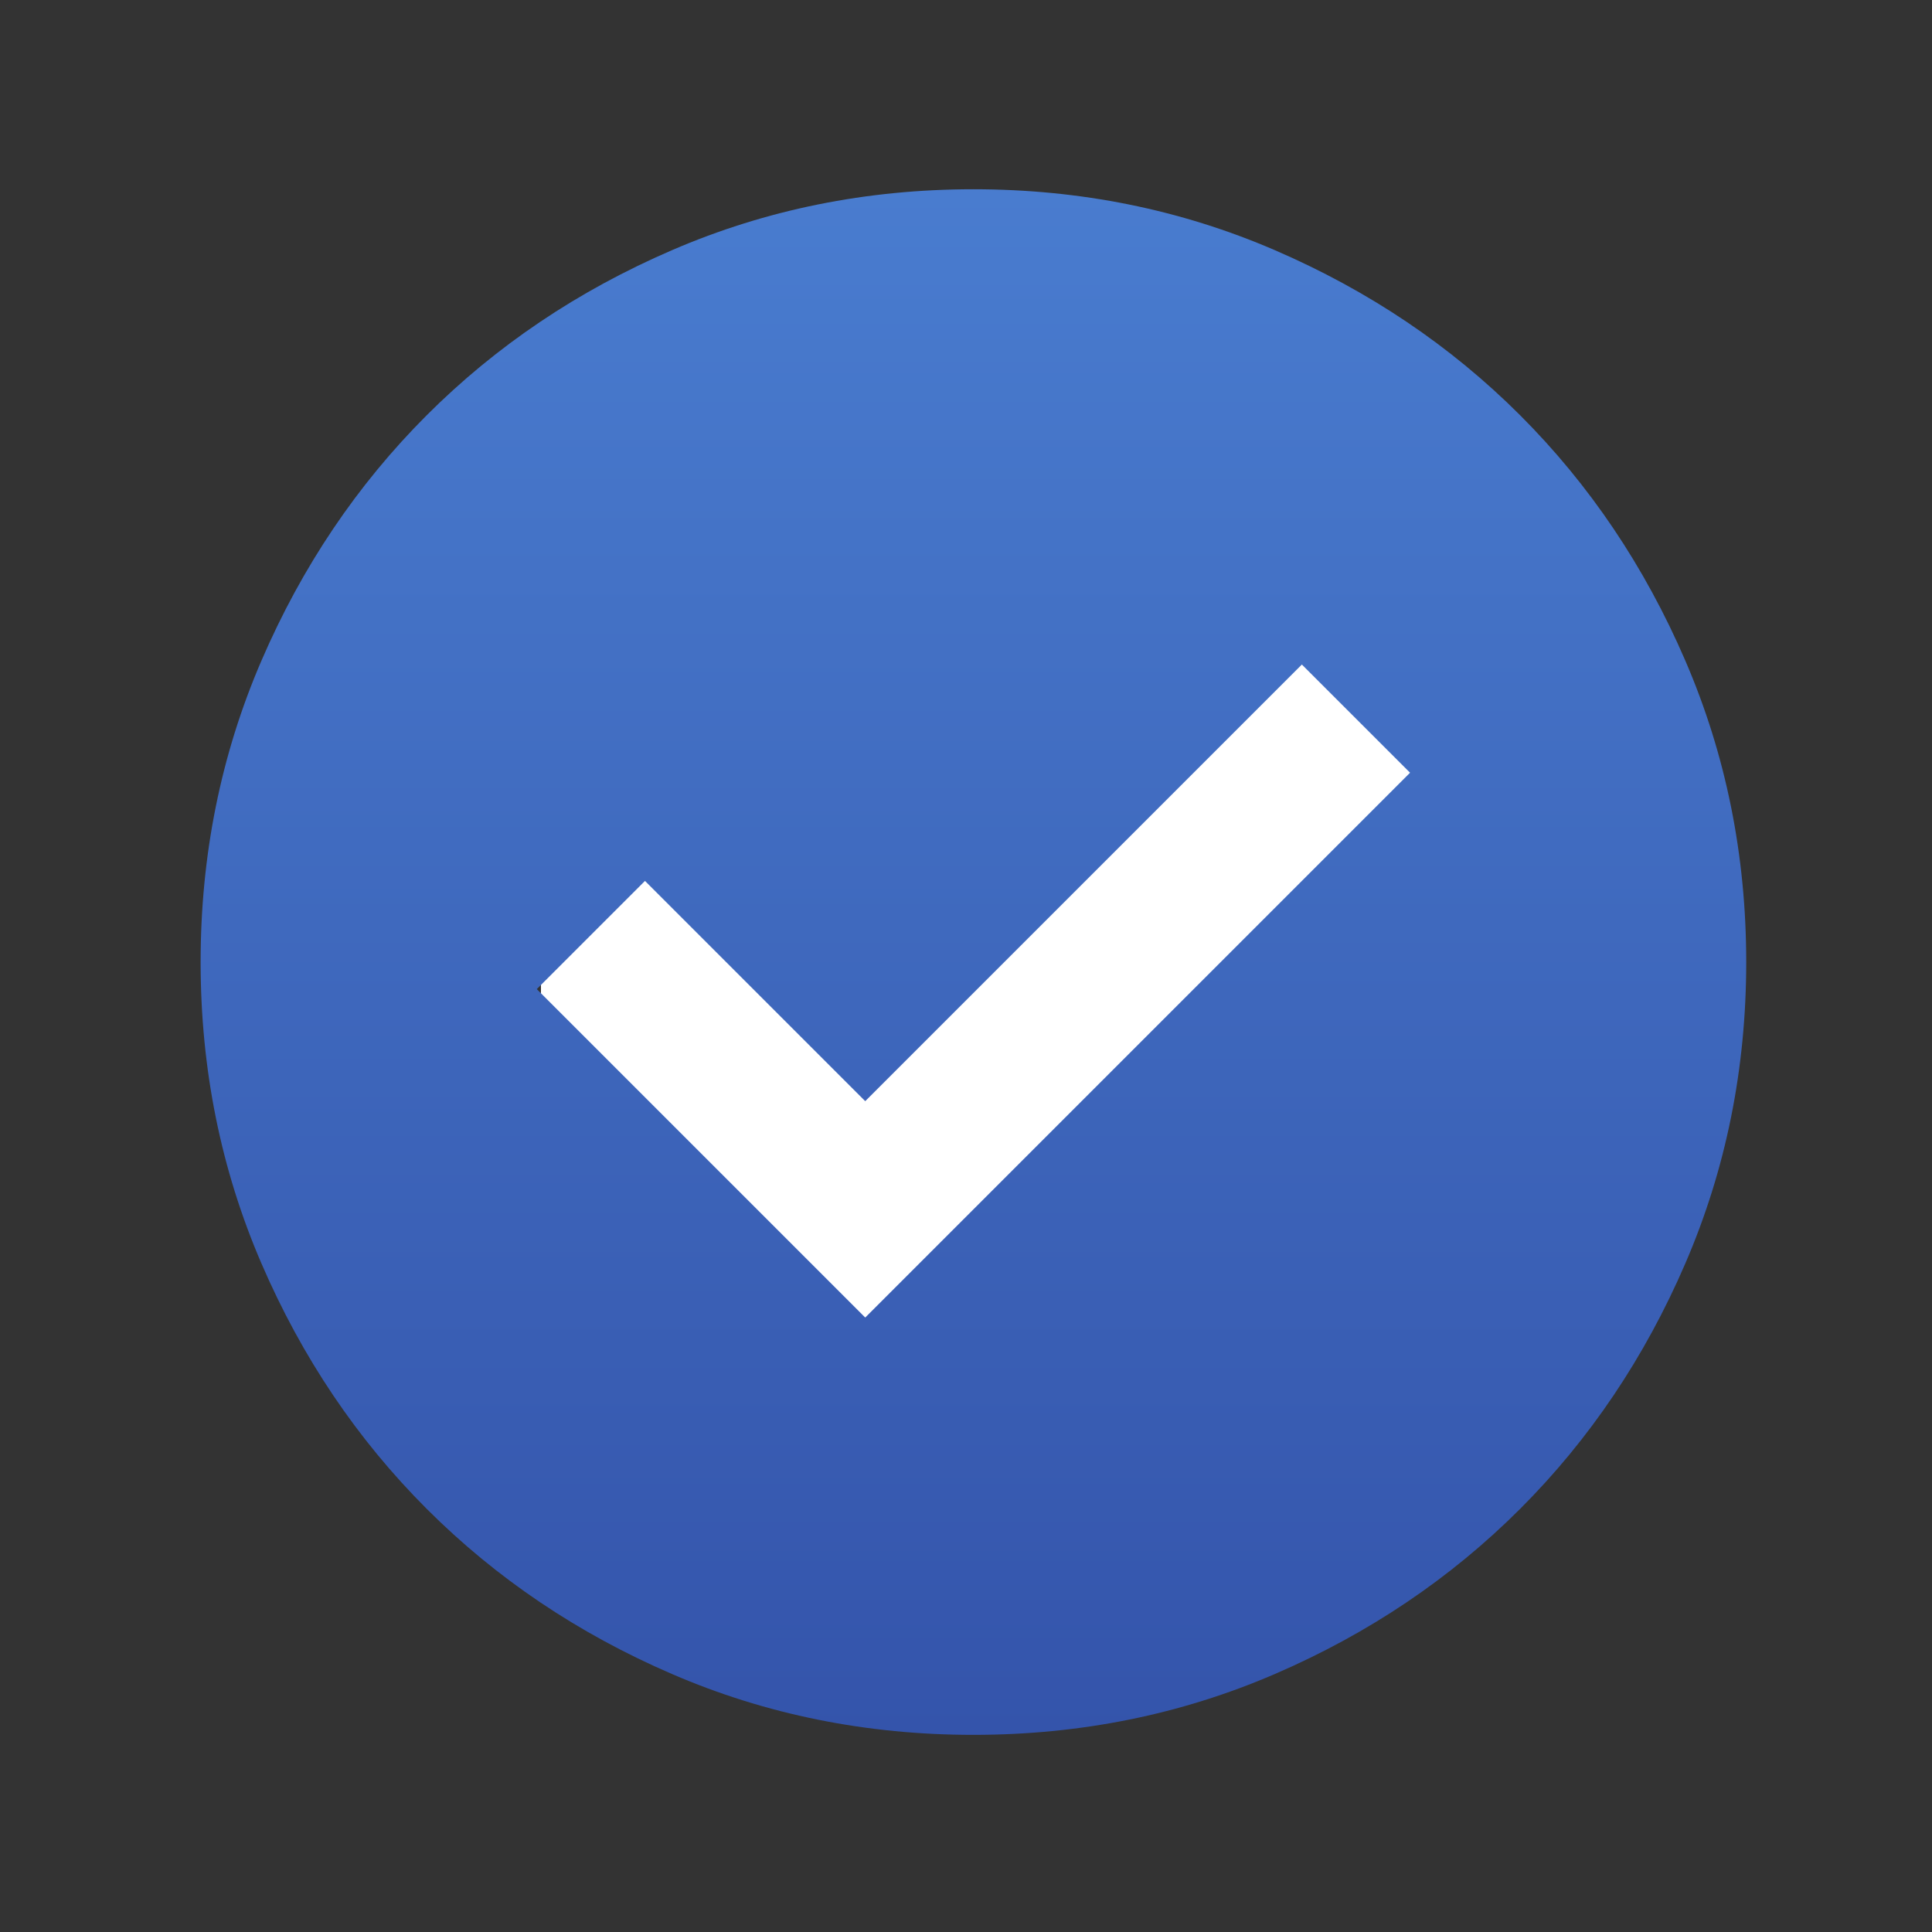
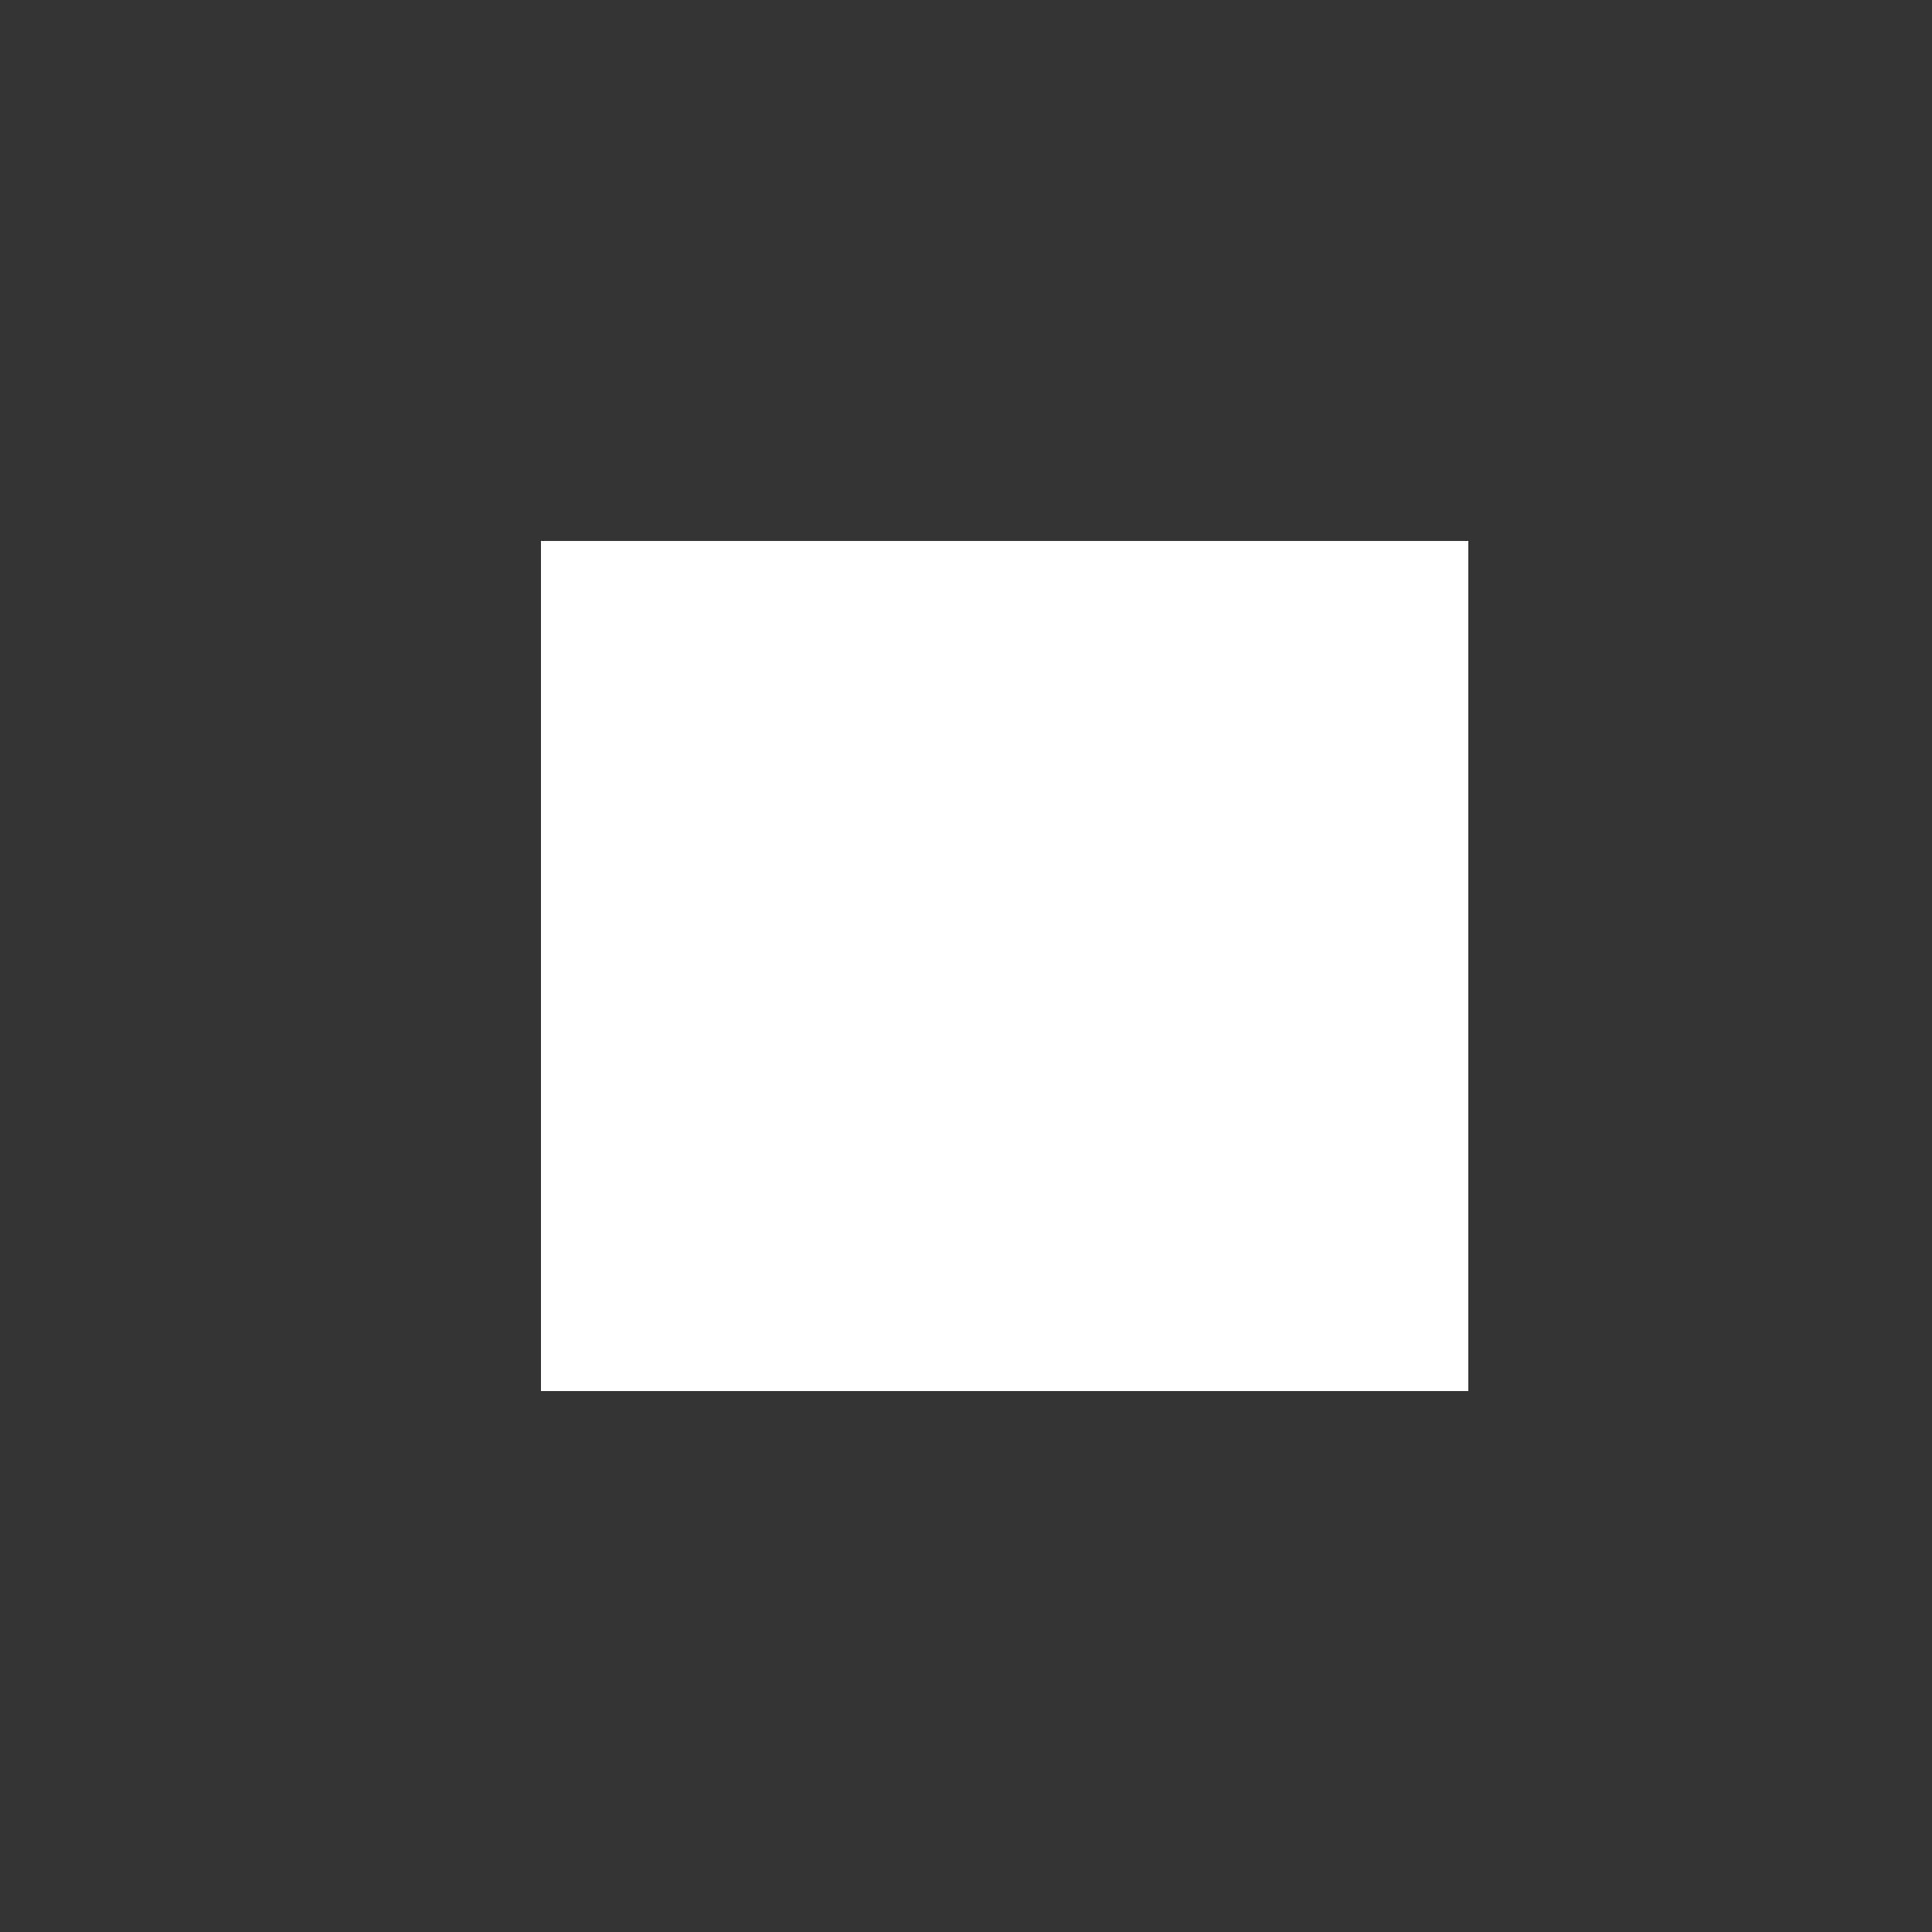
<svg xmlns="http://www.w3.org/2000/svg" width="25" height="25" viewBox="0 0 25 25" fill="none">
  <rect x="0" y="0" width="25" height="25" fill="#333333" stroke="none" />
  <rect x="7" y="7" width="12" height="11" fill="white" />
  <mask id="mask0_3965_27036" style="mask-type:alpha" maskUnits="userSpaceOnUse" x="0" y="0" width="25" height="25">
-     <rect x="0.596" y="0.449" width="24" height="24" fill="url(#paint0_linear_3965_27036)" />
-   </mask>
+     </mask>
  <g mask="url(#mask0_3965_27036)">
    <path d="M11.196 17.049L18.246 9.999L16.846 8.599L11.196 14.249L8.346 11.399L6.946 12.799L11.196 17.049ZM12.596 22.449C11.212 22.449 9.912 22.187 8.696 21.662C7.479 21.137 6.421 20.424 5.521 19.524C4.621 18.624 3.908 17.566 3.383 16.349C2.858 15.132 2.596 13.832 2.596 12.449C2.596 11.066 2.858 9.766 3.383 8.549C3.908 7.332 4.621 6.274 5.521 5.374C6.421 4.474 7.479 3.762 8.696 3.237C9.912 2.712 11.212 2.449 12.596 2.449C13.979 2.449 15.279 2.712 16.496 3.237C17.712 3.762 18.771 4.474 19.671 5.374C20.571 6.274 21.283 7.332 21.808 8.549C22.333 9.766 22.596 11.066 22.596 12.449C22.596 13.832 22.333 15.132 21.808 16.349C21.283 17.566 20.571 18.624 19.671 19.524C18.771 20.424 17.712 21.137 16.496 21.662C15.279 22.187 13.979 22.449 12.596 22.449Z" fill="url(#paint1_linear_3965_27036)" />
  </g>
  <defs>
    <linearGradient id="paint0_linear_3965_27036" x1="12.596" y1="0.449" x2="12.596" y2="24.449" gradientUnits="userSpaceOnUse">
      <stop stop-color="#497CCF" />
      <stop offset="1" stop-color="#3454AB" />
    </linearGradient>
    <linearGradient id="paint1_linear_3965_27036" x1="12.596" y1="2.449" x2="12.596" y2="22.449" gradientUnits="userSpaceOnUse">
      <stop stop-color="#497CCF" />
      <stop offset="1" stop-color="#3454AB" />
    </linearGradient>
  </defs>
</svg>